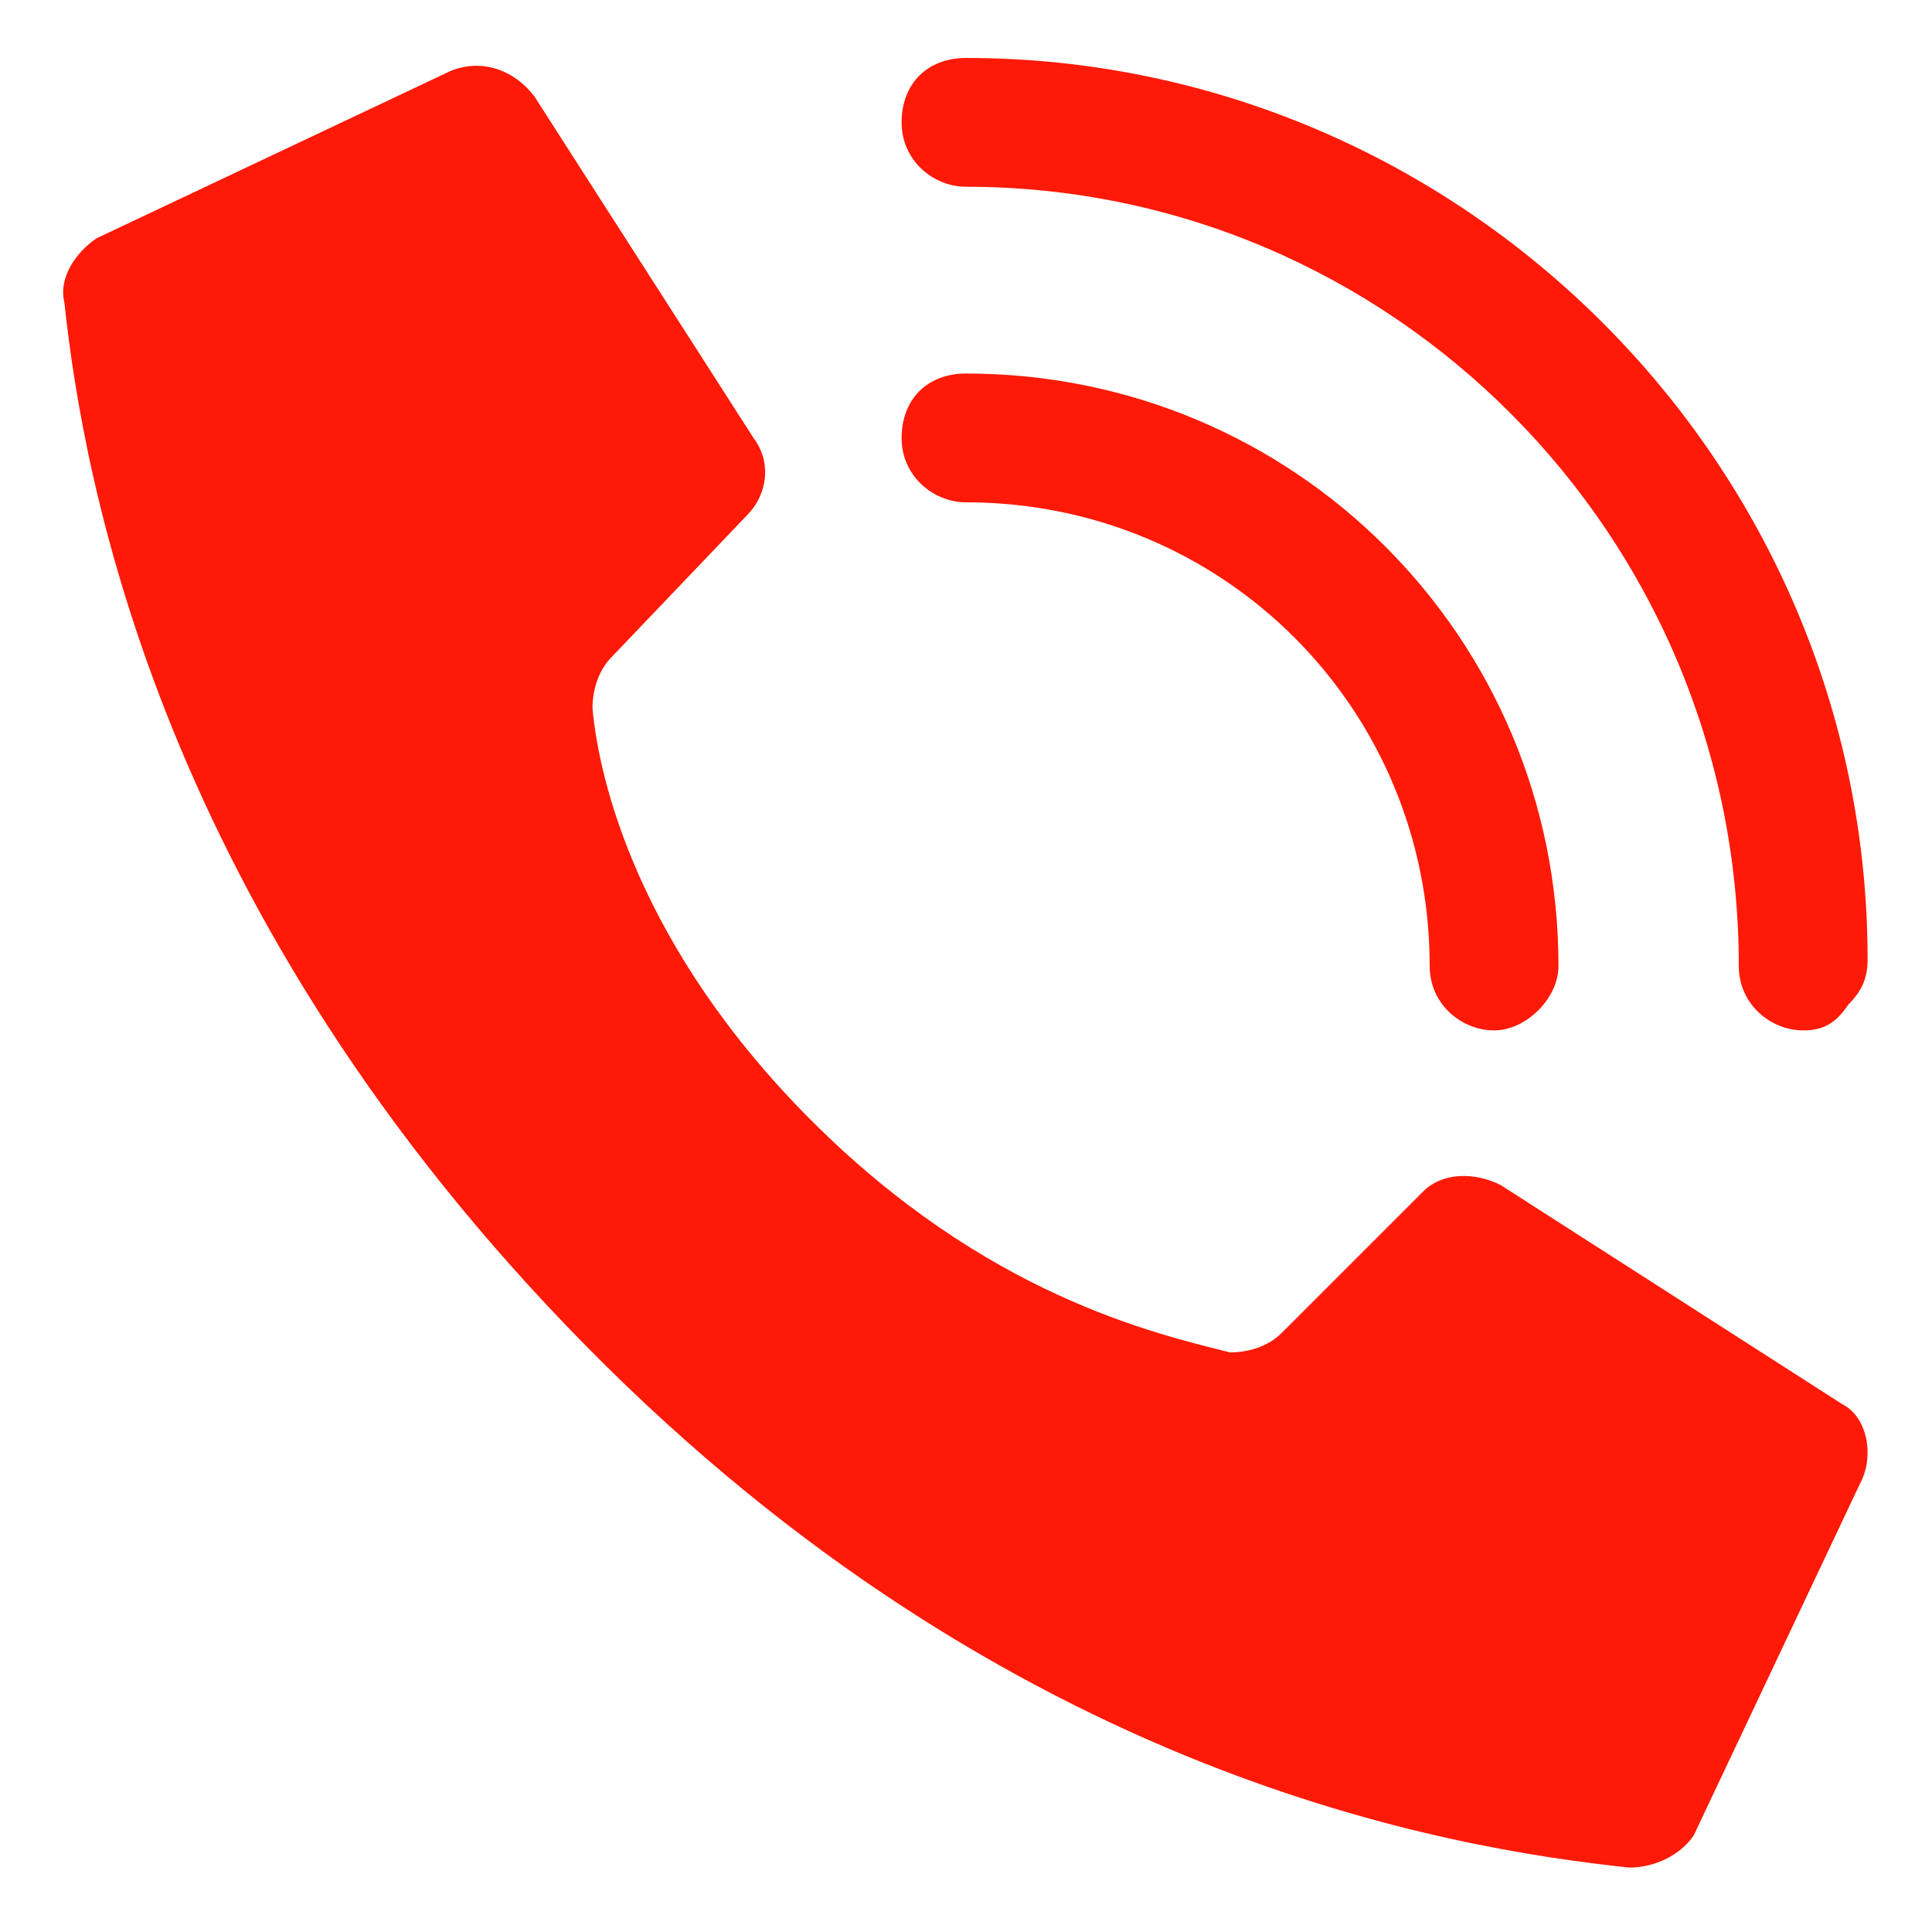
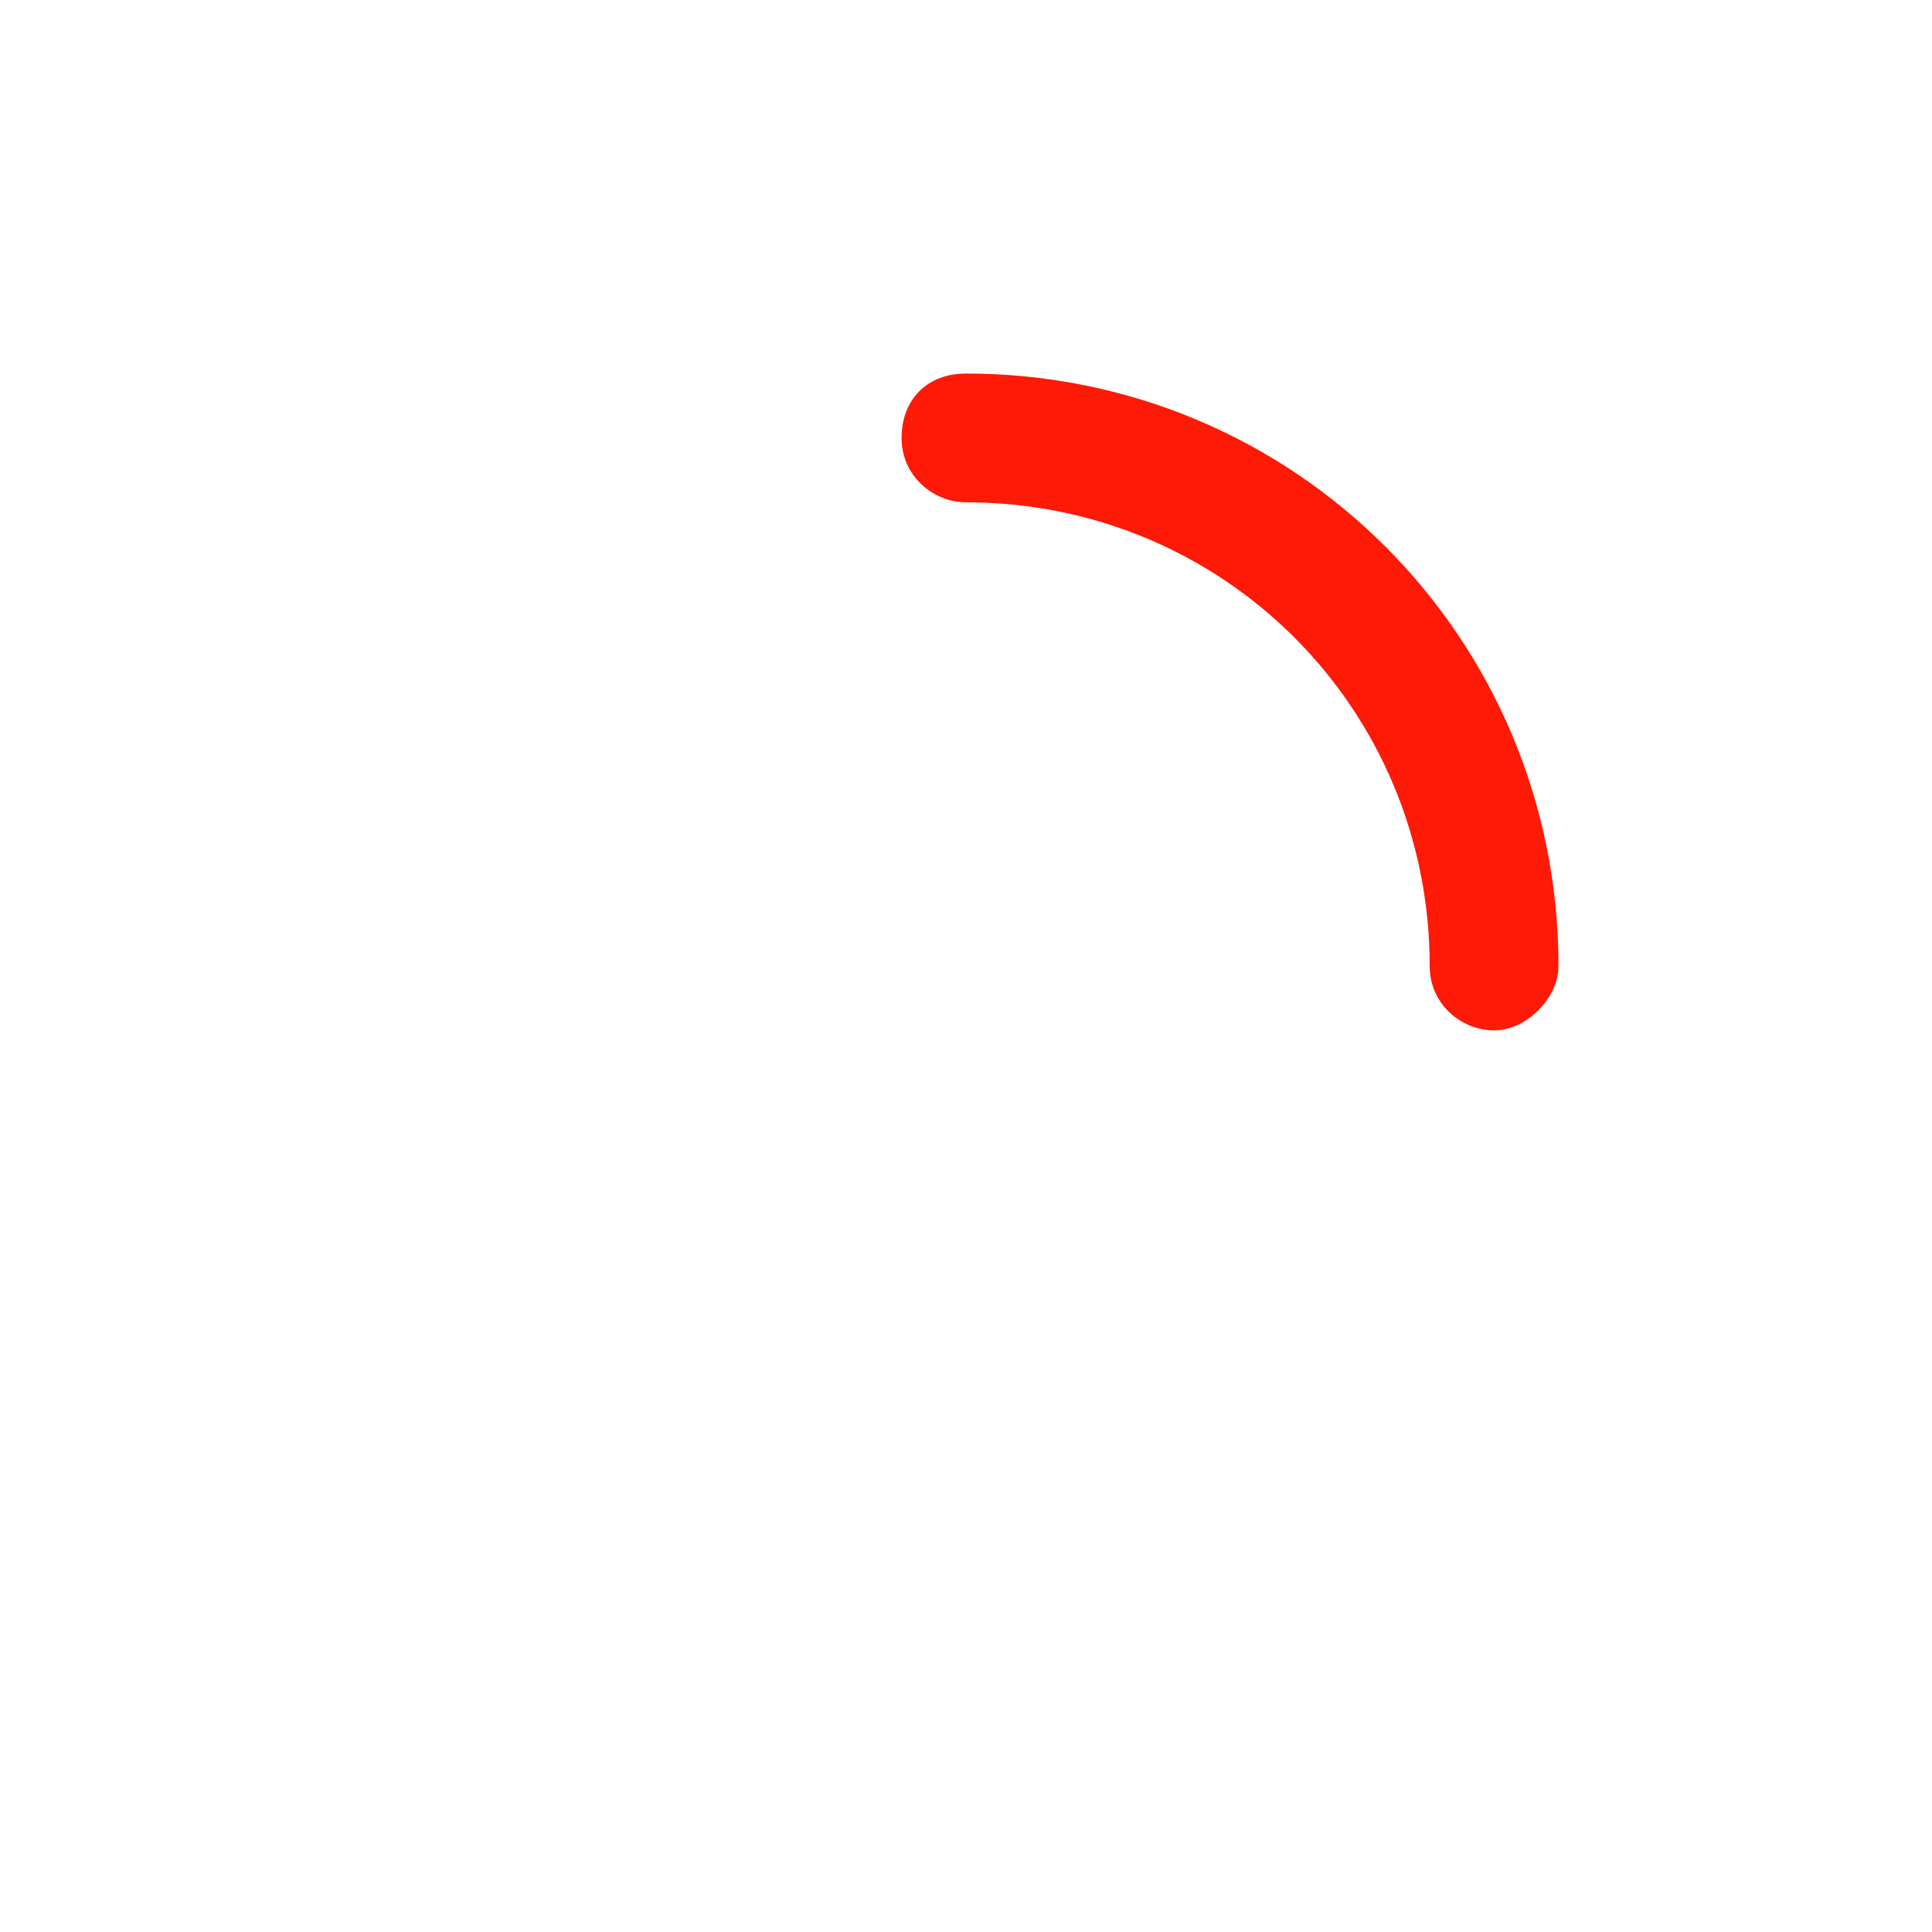
<svg xmlns="http://www.w3.org/2000/svg" version="1.1" id="Capa_1" x="0px" y="0px" viewBox="0 0 30 30" style="enable-background:new 0 0 30 30;" xml:space="preserve">
  <style type="text/css">
	.st0{fill:#FF1907;}
</style>
  <g id="Page-1">
    <g id="_x30_03---Call" transform="translate(-1)">
-       <path id="Shape" class="st0" d="M13.6,17.4c-2.7-2.7-3.3-5.3-3.4-6.4c0-0.3,0.1-0.6,0.3-0.8L12.6,8c0.3-0.3,0.4-0.8,0.1-1.2    L9.3,1.5C9,1.1,8.5,0.9,8,1.1L2.5,3.7C2.2,3.9,1.9,4.3,2,4.7c0.3,2.8,1.5,9.5,8.1,16.2s13.4,7.8,16.2,8.1c0.4,0,0.8-0.2,1-0.5    l2.6-5.5c0.2-0.4,0.1-1-0.3-1.2l-5.3-3.4c-0.4-0.2-0.9-0.2-1.2,0.1l-2.2,2.2c-0.2,0.2-0.5,0.3-0.8,0.3    C18.9,20.7,16.3,20.1,13.6,17.4L13.6,17.4z" />
      <path id="Shape_1_" class="st0" d="M24.2,16c-0.5,0-1-0.4-1-1c0-4-3.2-7.2-7.2-7.2c-0.5,0-1-0.4-1-1s0.4-1,1-1    c5.1,0,9.2,4.1,9.2,9.2C25.2,15.5,24.7,16,24.2,16z" />
-       <path id="Shape_2_" class="st0" d="M29,16c-0.5,0-1-0.4-1-1C28,8.3,22.6,2.9,16,2.9c-0.5,0-1-0.4-1-1s0.4-1,1-1    c7.7,0,14,6.3,14,14c0,0.3-0.1,0.5-0.3,0.7C29.5,15.9,29.3,16,29,16z" />
    </g>
  </g>
</svg>